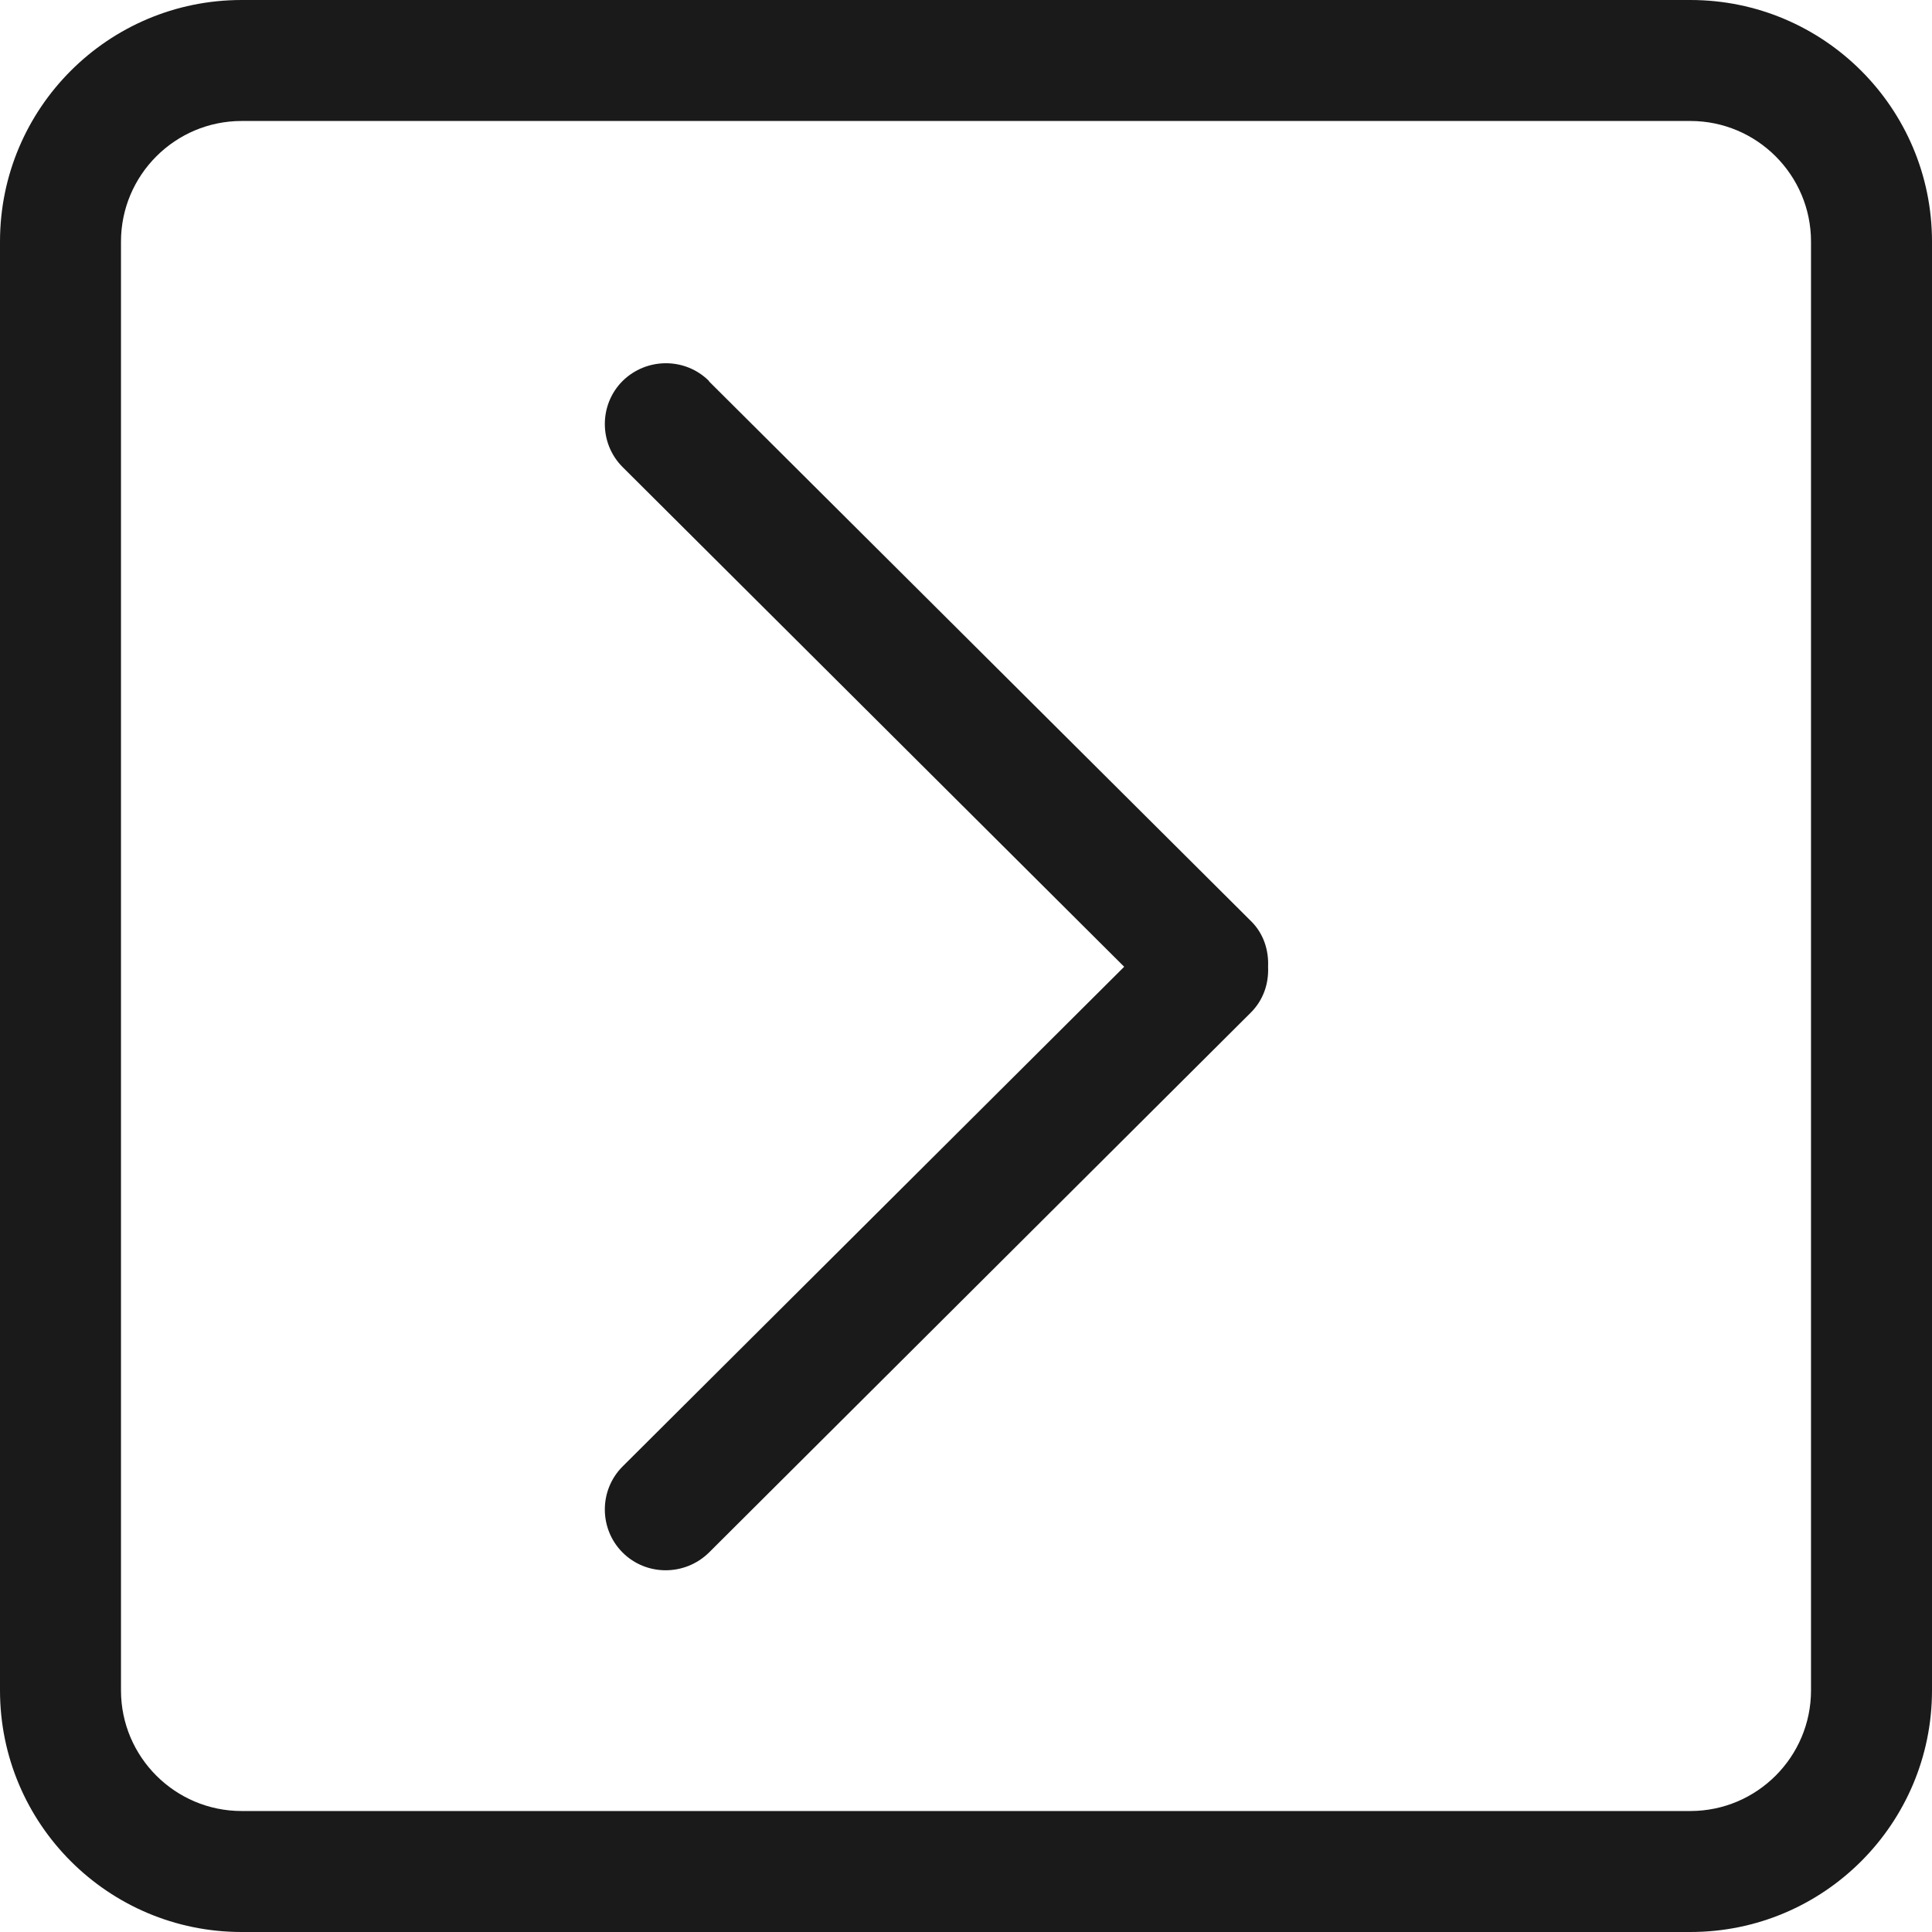
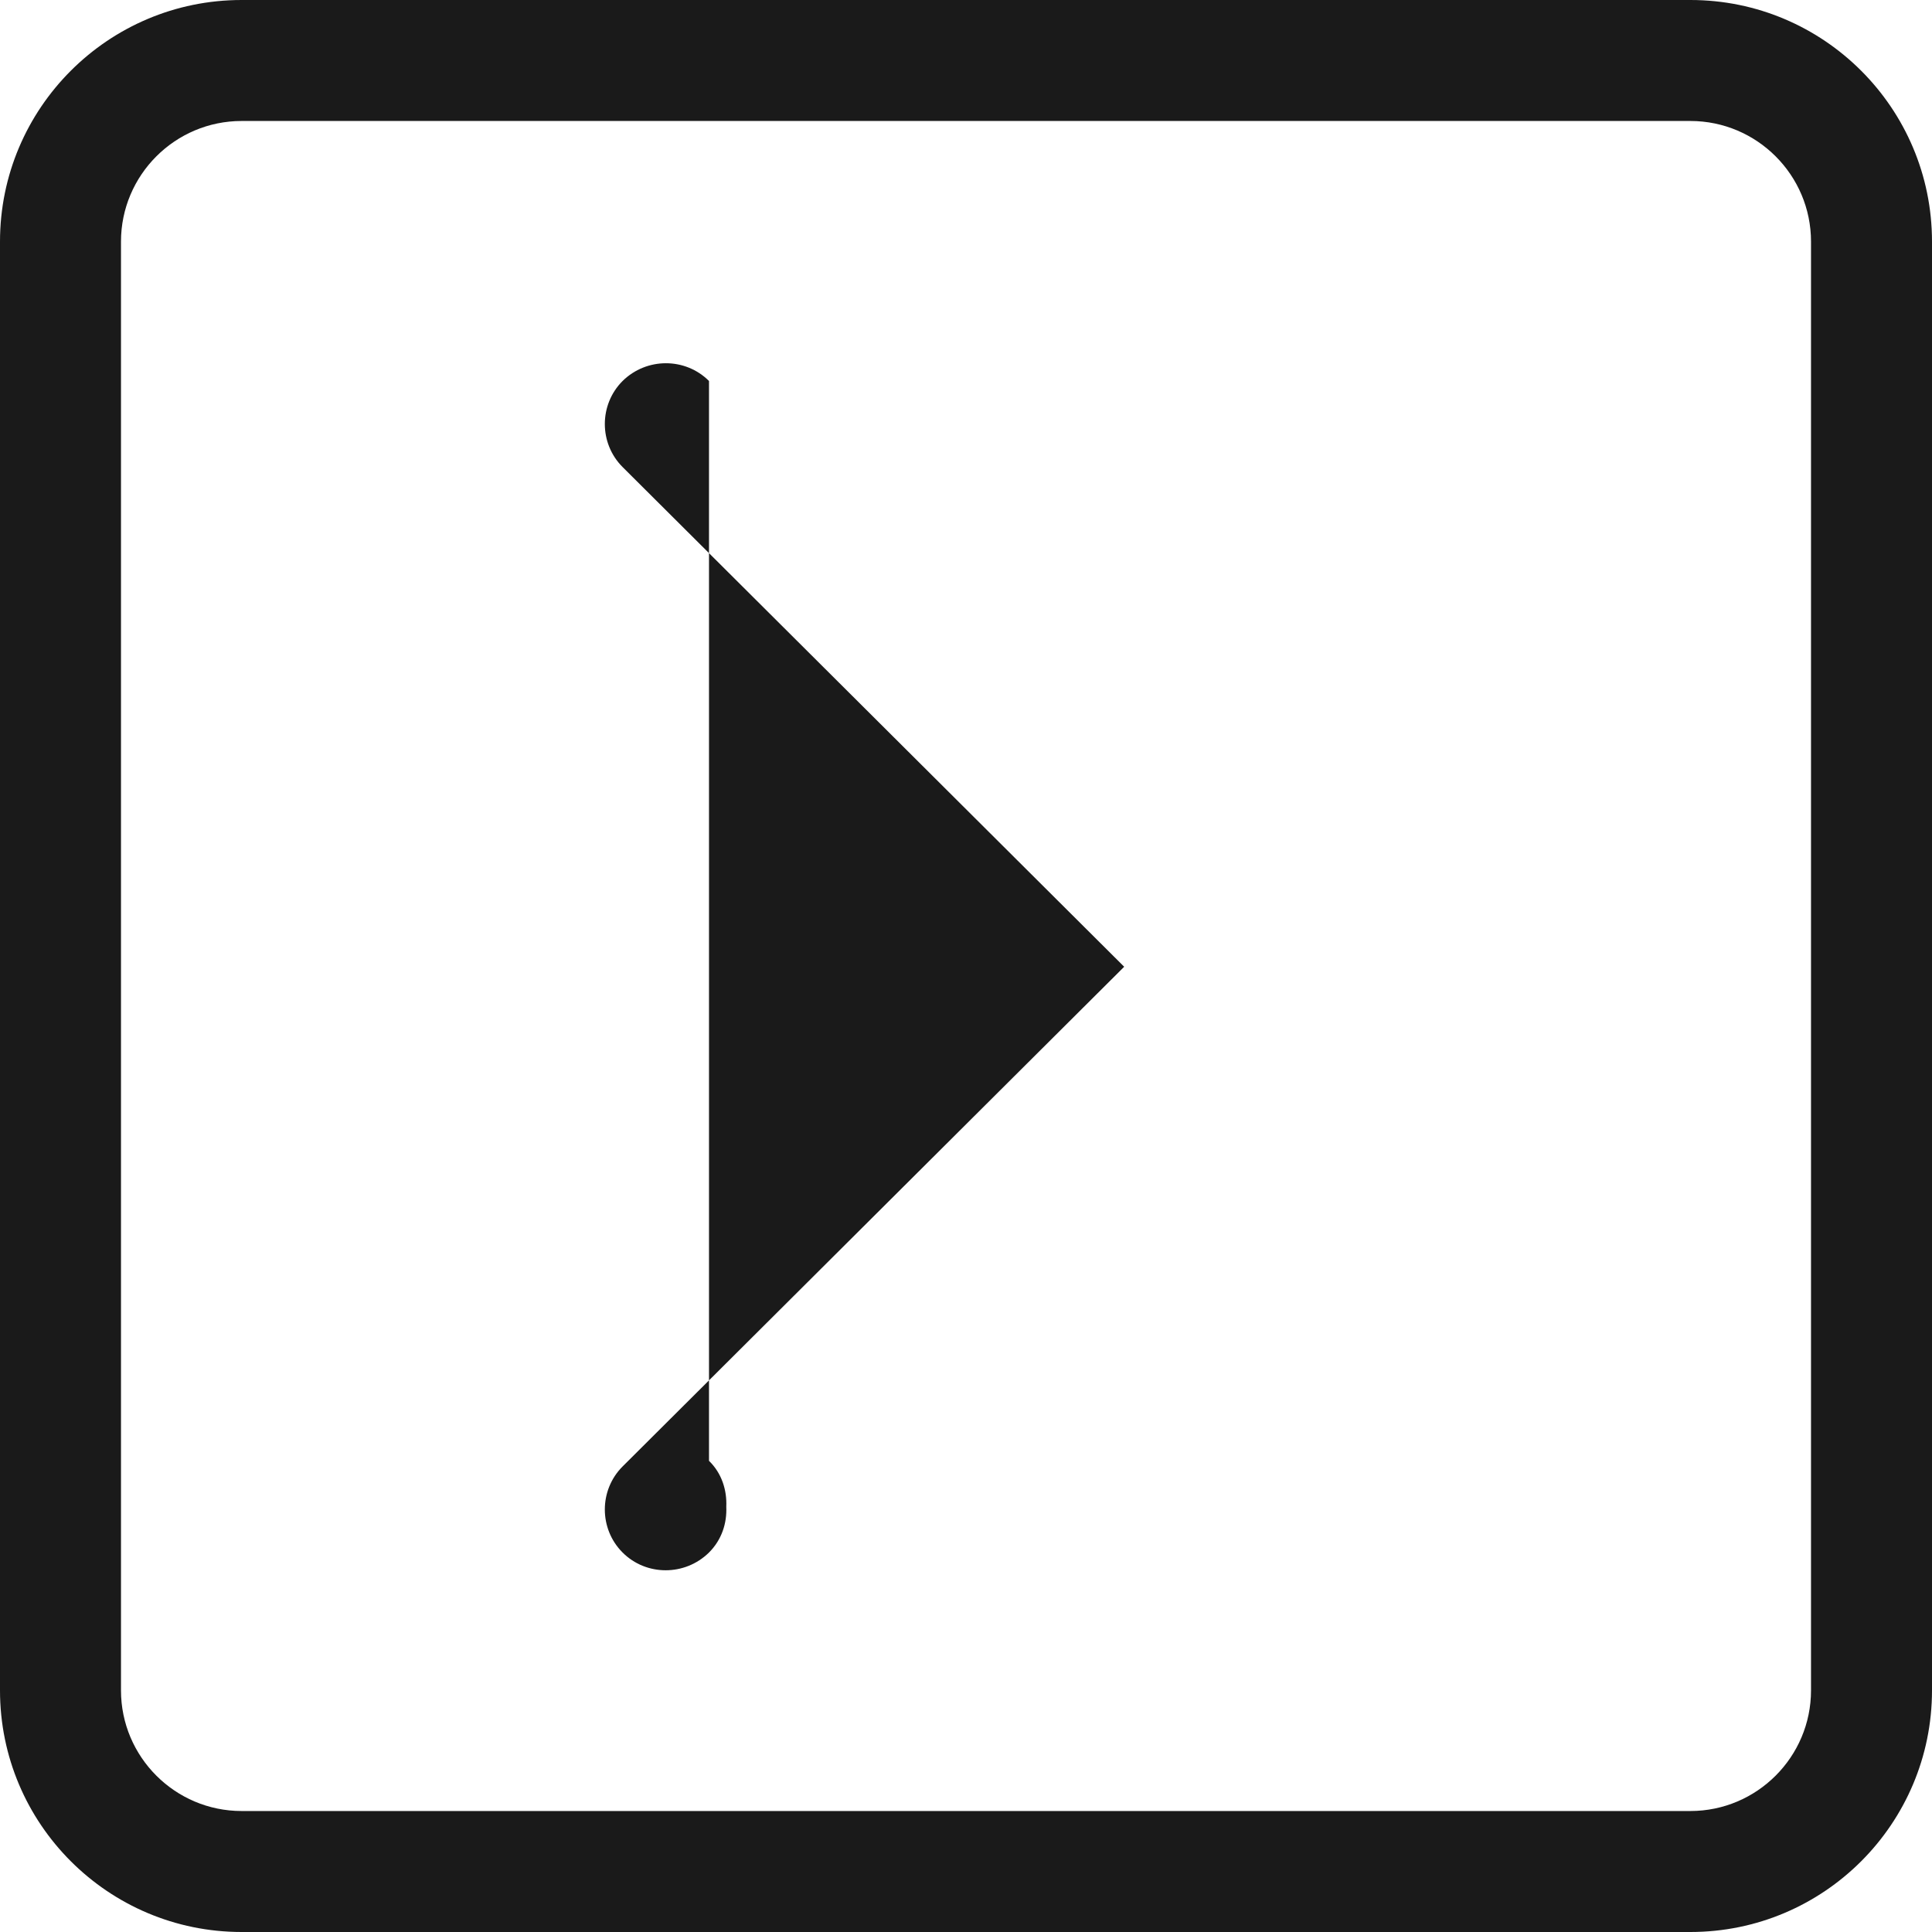
<svg xmlns="http://www.w3.org/2000/svg" data-name="レイヤー 2" width="51.42" height="51.42">
  <g data-name="レイヤー 5">
-     <path d="M18.87 10.14c-.63-.63-1.66-.63-2.3 0-.63.63-.63 1.66 0 2.29l13.35 13.3-13.35 13.3c-.63.63-.63 1.66 0 2.29.63.63 1.66.63 2.3 0l14.42-14.37c.34-.34.48-.78.46-1.22.02-.44-.12-.89-.46-1.22L18.87 10.15zM44.99 0H6.43C2.88 0 0 2.88 0 6.43v38.56c0 3.55 2.88 6.43 6.43 6.43h38.56c3.55 0 6.43-2.88 6.43-6.43V6.43c0-3.55-2.88-6.43-6.43-6.43zm3.21 44.99c0 1.77-1.44 3.21-3.21 3.21H6.43c-1.77 0-3.21-1.44-3.21-3.21V6.43c0-1.77 1.44-3.21 3.21-3.21h38.56c1.77 0 3.21 1.44 3.21 3.21v38.56z" fill="#1a1a1a" data-name="4" />
+     <path d="M18.87 10.14c-.63-.63-1.66-.63-2.3 0-.63.63-.63 1.66 0 2.29l13.35 13.3-13.35 13.3c-.63.63-.63 1.66 0 2.29.63.63 1.66.63 2.3 0c.34-.34.48-.78.46-1.22.02-.44-.12-.89-.46-1.22L18.87 10.15zM44.99 0H6.43C2.88 0 0 2.88 0 6.43v38.56c0 3.55 2.88 6.43 6.43 6.43h38.56c3.55 0 6.43-2.88 6.43-6.43V6.43c0-3.55-2.88-6.43-6.43-6.43zm3.21 44.99c0 1.77-1.44 3.21-3.21 3.21H6.43c-1.77 0-3.21-1.44-3.21-3.21V6.43c0-1.77 1.44-3.21 3.21-3.21h38.56c1.77 0 3.21 1.44 3.21 3.21v38.56z" fill="#1a1a1a" data-name="4" />
  </g>
</svg>